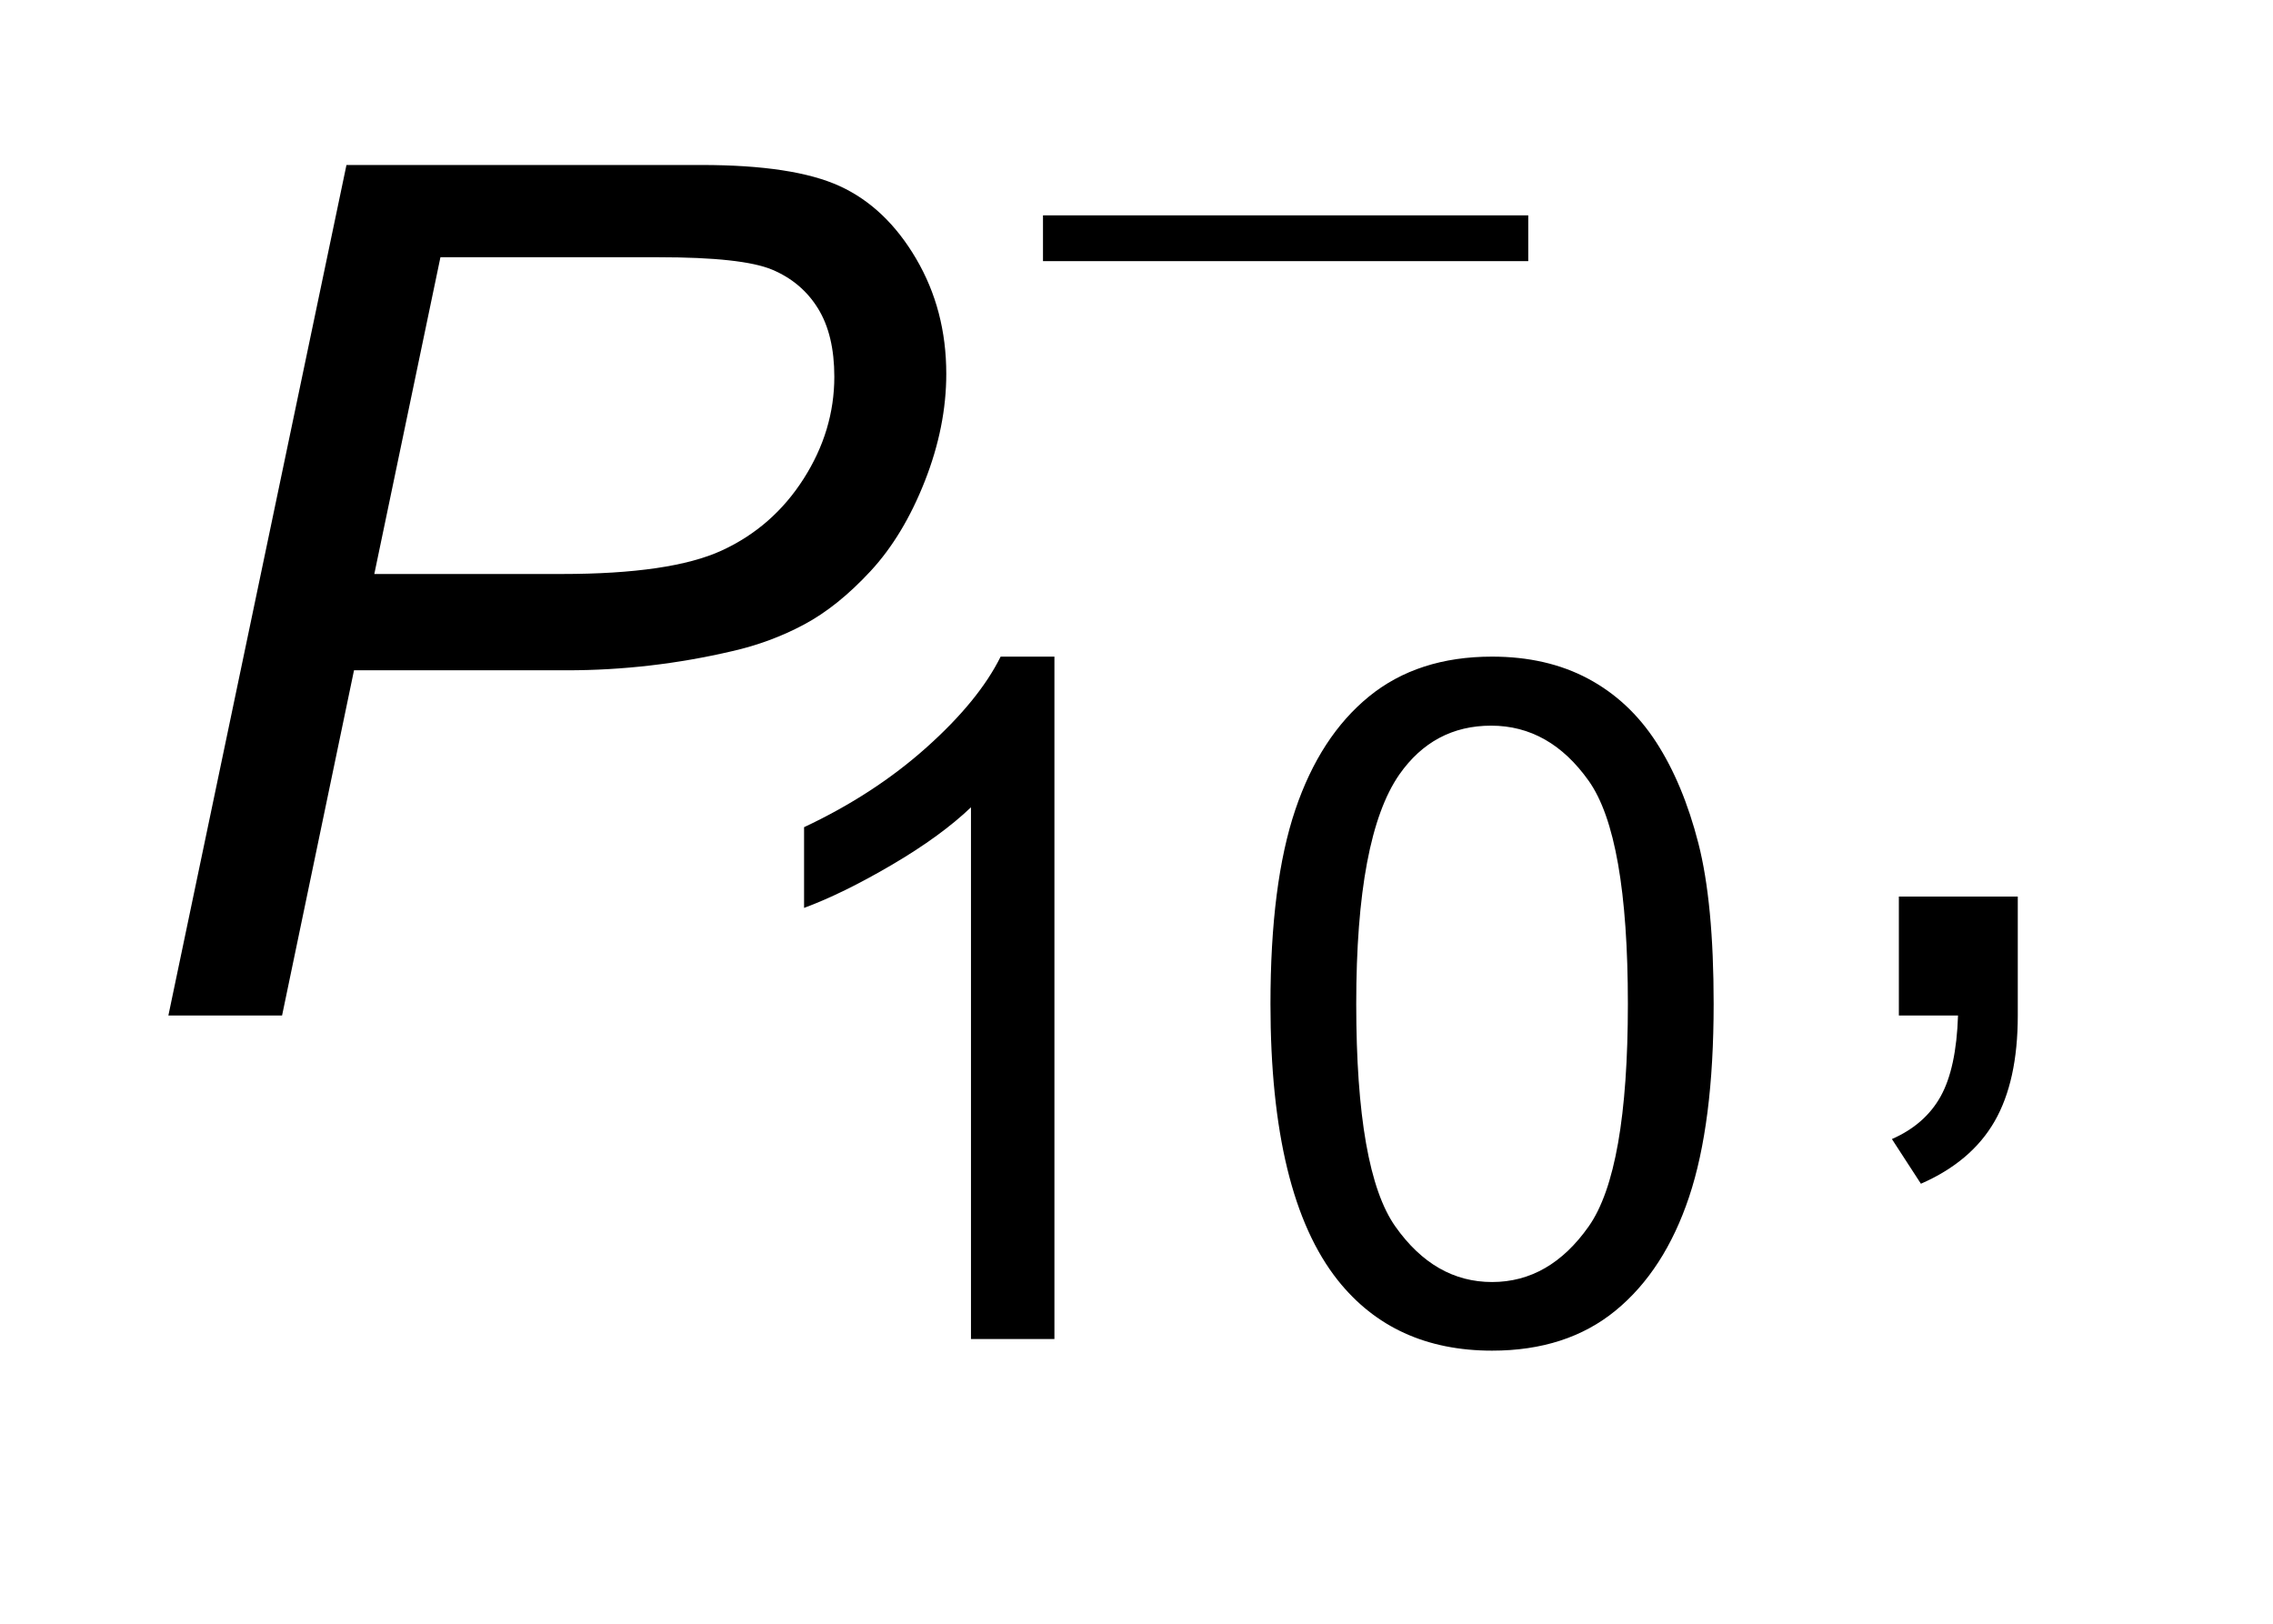
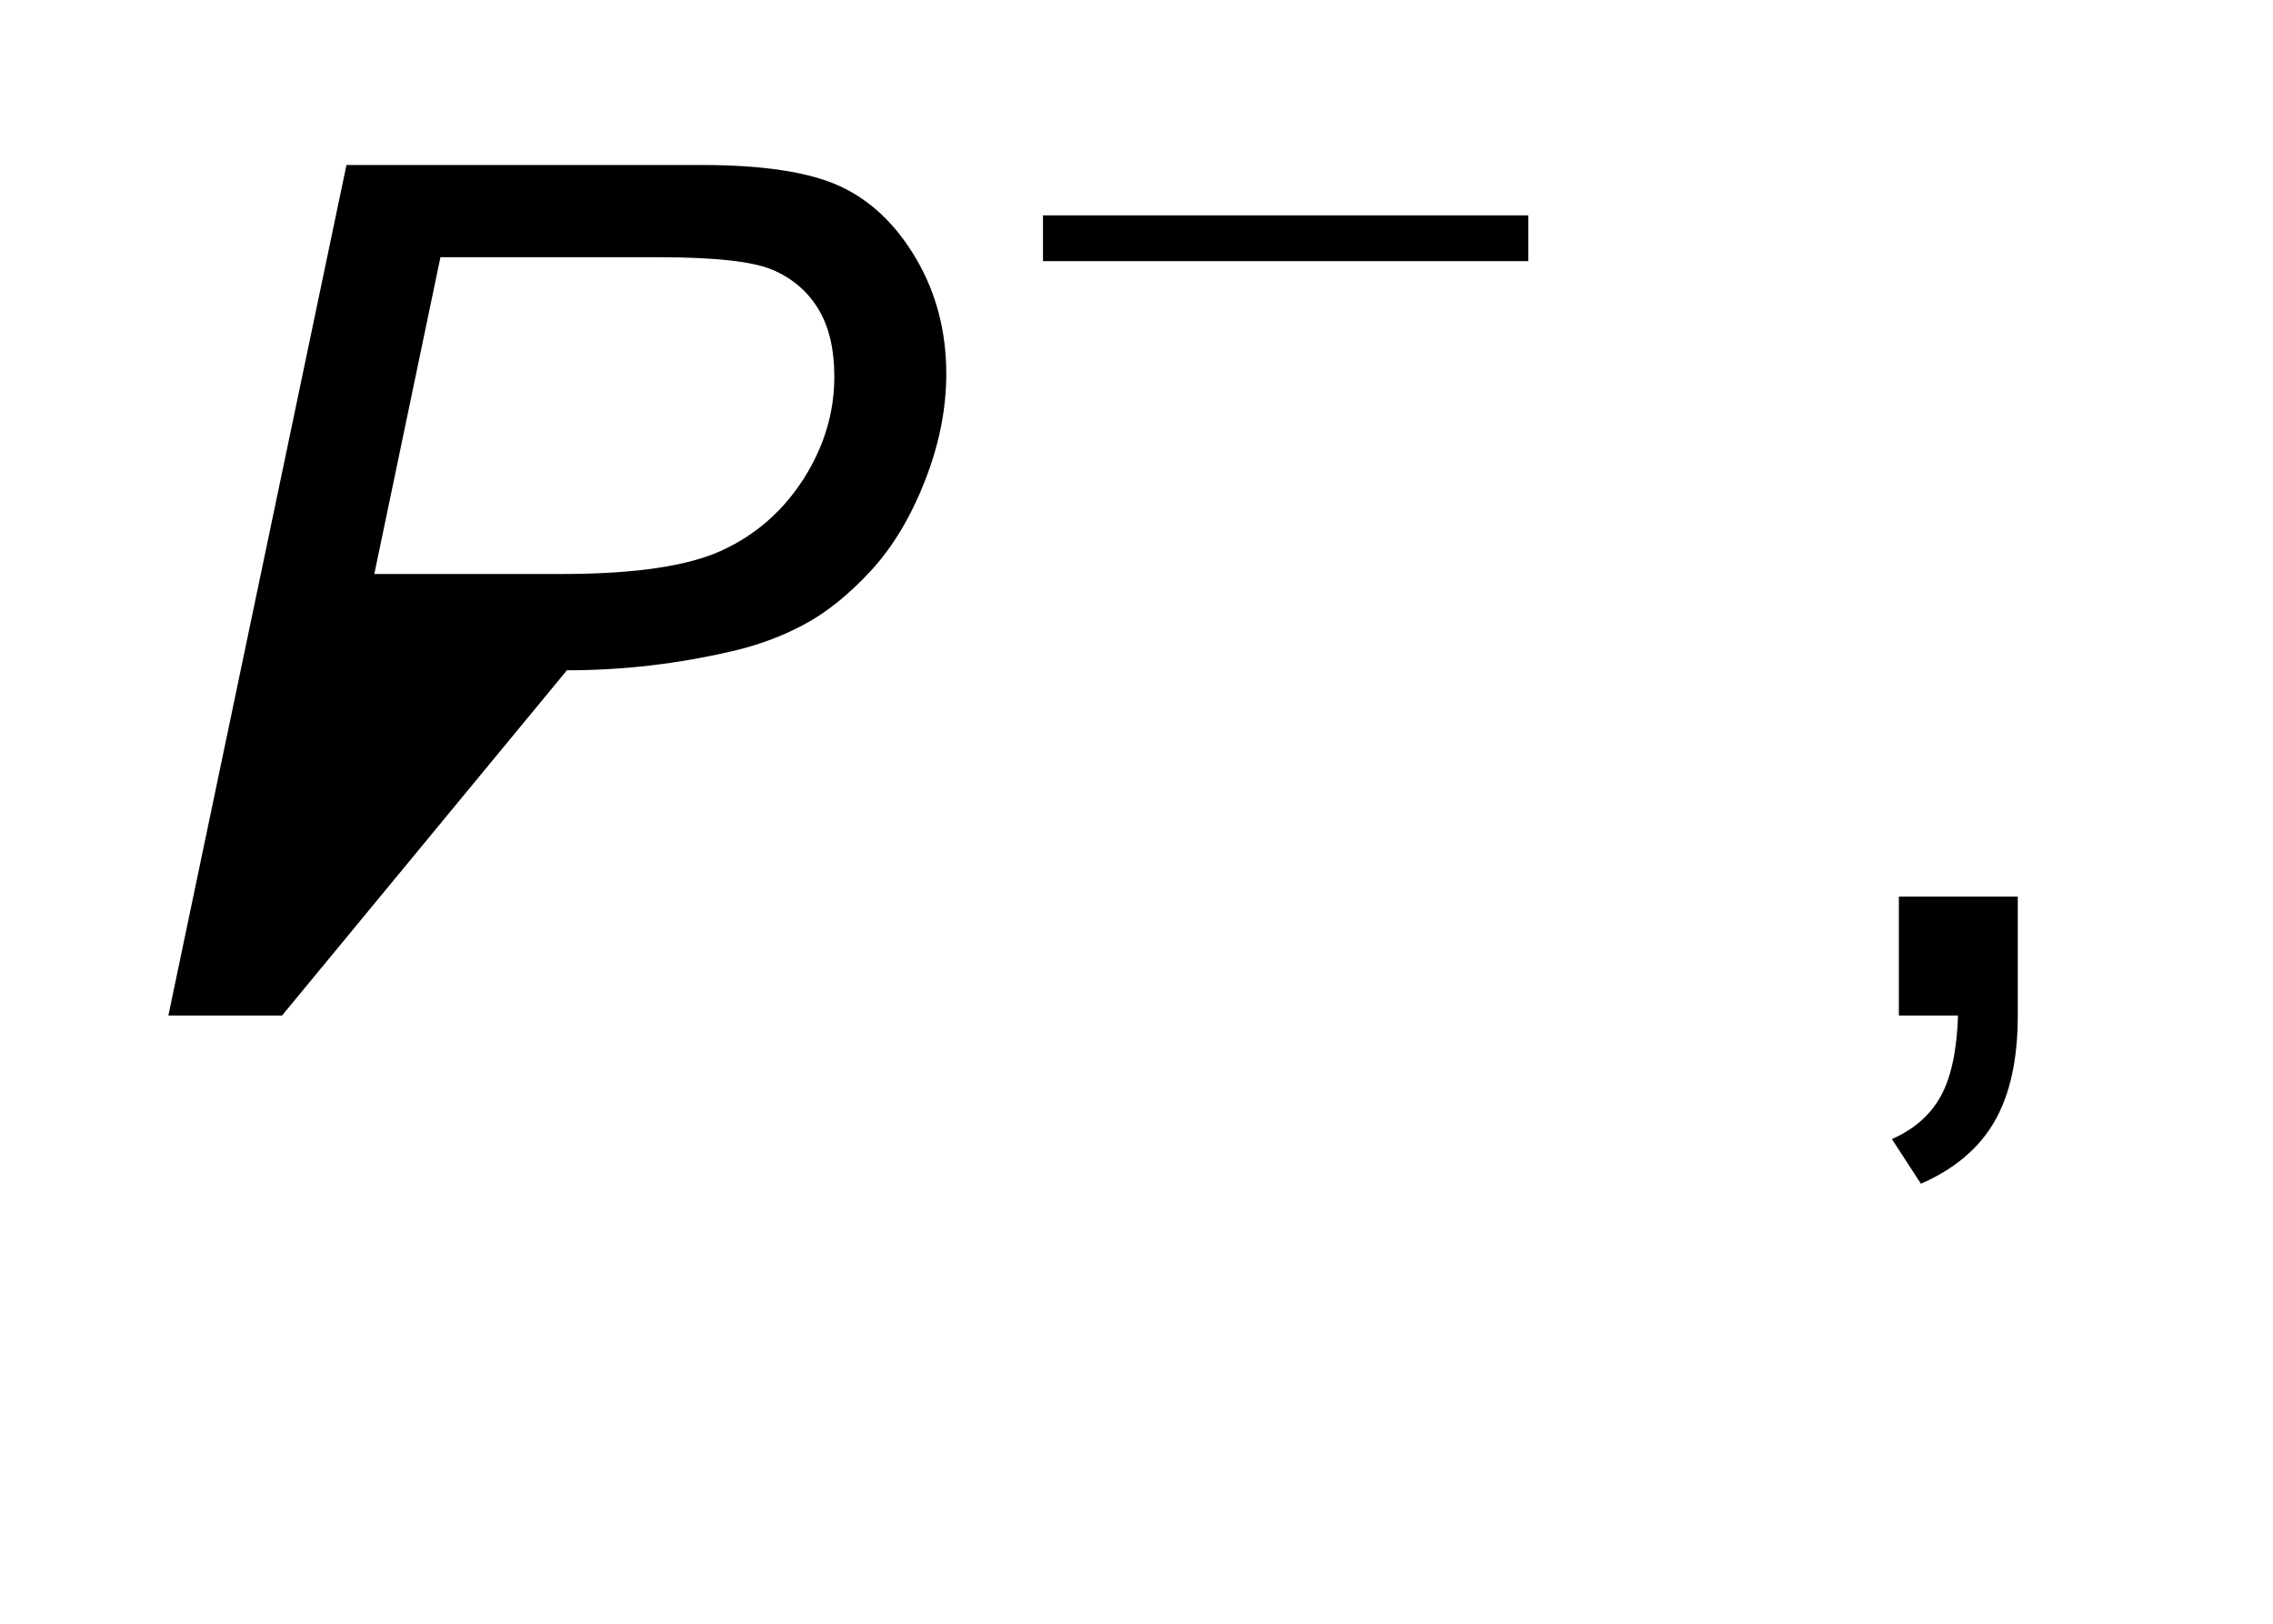
<svg xmlns="http://www.w3.org/2000/svg" stroke-dasharray="none" shape-rendering="auto" font-family="'Dialog'" text-rendering="auto" width="21" fill-opacity="1" color-interpolation="auto" color-rendering="auto" preserveAspectRatio="xMidYMid meet" font-size="12px" viewBox="0 0 21 15" fill="black" stroke="black" image-rendering="auto" stroke-miterlimit="10" stroke-linecap="square" stroke-linejoin="miter" font-style="normal" stroke-width="1" height="15" stroke-dashoffset="0" font-weight="normal" stroke-opacity="1">
  <defs id="genericDefs" />
  <g>
    <defs id="defs1">
      <clipPath clipPathUnits="userSpaceOnUse" id="clipPath1">
-         <path d="M0.992 3.997 L13.906 3.997 L13.906 12.994 L0.992 12.994 L0.992 3.997 Z" />
-       </clipPath>
+         </clipPath>
      <clipPath clipPathUnits="userSpaceOnUse" id="clipPath2">
        <path d="M31.676 127.707 L31.676 415.136 L444.277 415.136 L444.277 127.707 Z" />
      </clipPath>
    </defs>
    <g transform="scale(1.576,1.576) translate(-0.992,-3.997) matrix(0.031,0,0,0.031,0,0)">
      <path d="M229.234 169.656 L321 169.656 L321 178.312 L229.234 178.312 L229.234 169.656 Z" stroke="none" clip-path="url(#clipPath2)" />
    </g>
    <g transform="matrix(0.049,0,0,0.049,-1.562,-6.299)">
-       <path d="M230.688 381 L214.953 381 L214.953 280.75 Q209.281 286.172 200.055 291.586 Q190.828 297 183.484 299.719 L183.484 284.5 Q196.688 278.297 206.562 269.469 Q216.438 260.641 220.547 252.344 L230.688 252.344 L230.688 381 ZM271.422 317.812 Q271.422 295.078 276.102 281.227 Q280.781 267.375 290 259.859 Q299.219 252.344 313.203 252.344 Q323.516 252.344 331.297 256.492 Q339.078 260.641 344.148 268.469 Q349.219 276.297 352.102 287.523 Q354.984 298.75 354.984 317.812 Q354.984 340.359 350.352 354.211 Q345.719 368.062 336.5 375.625 Q327.281 383.188 313.203 383.188 Q294.672 383.188 284.109 369.906 Q271.422 353.906 271.422 317.812 ZM287.594 317.812 Q287.594 349.359 294.984 359.805 Q302.375 370.25 313.203 370.25 Q324.047 370.25 331.43 359.758 Q338.812 349.266 338.812 317.812 Q338.812 286.172 331.43 275.766 Q324.047 265.359 313.031 265.359 Q302.188 265.359 295.734 274.547 Q287.594 286.25 287.594 317.812 Z" stroke="none" clip-path="url(#clipPath2)" />
-     </g>
+       </g>
    <g transform="matrix(0.049,0,0,0.049,-1.562,-6.299)">
      <path d="M389.906 320 L389.906 297.578 L412.328 297.578 L412.328 320 Q412.328 332.359 407.953 339.961 Q403.578 347.562 394.062 351.719 L388.594 343.297 Q394.828 340.562 397.781 335.258 Q400.734 329.953 401.062 320 L389.906 320 Z" stroke="none" clip-path="url(#clipPath2)" />
    </g>
    <g transform="matrix(0.049,0,0,0.049,-1.562,-6.299)">
-       <path d="M63.625 320 L97.203 159.656 L164.141 159.656 Q181.531 159.656 190.227 163.648 Q198.922 167.641 204.609 177.32 Q210.297 187 210.297 199.031 Q210.297 208.984 206.25 219.266 Q202.203 229.547 196.023 236.219 Q189.844 242.891 183.5 246.281 Q177.156 249.672 169.938 251.312 Q154.516 254.922 138.766 254.922 L98.625 254.922 L85.062 320 L63.625 320 ZM102.453 236.766 L137.781 236.766 Q158.344 236.766 167.969 232.336 Q177.594 227.906 183.391 218.828 Q189.188 209.75 189.188 199.578 Q189.188 191.703 186.125 186.727 Q183.062 181.75 177.484 179.398 Q171.906 177.047 156.047 177.047 L114.922 177.047 L102.453 236.766 Z" stroke="none" clip-path="url(#clipPath2)" />
+       <path d="M63.625 320 L97.203 159.656 L164.141 159.656 Q181.531 159.656 190.227 163.648 Q198.922 167.641 204.609 177.32 Q210.297 187 210.297 199.031 Q210.297 208.984 206.25 219.266 Q202.203 229.547 196.023 236.219 Q189.844 242.891 183.5 246.281 Q177.156 249.672 169.938 251.312 Q154.516 254.922 138.766 254.922 L85.062 320 L63.625 320 ZM102.453 236.766 L137.781 236.766 Q158.344 236.766 167.969 232.336 Q177.594 227.906 183.391 218.828 Q189.188 209.75 189.188 199.578 Q189.188 191.703 186.125 186.727 Q183.062 181.75 177.484 179.398 Q171.906 177.047 156.047 177.047 L114.922 177.047 L102.453 236.766 Z" stroke="none" clip-path="url(#clipPath2)" />
    </g>
  </g>
</svg>